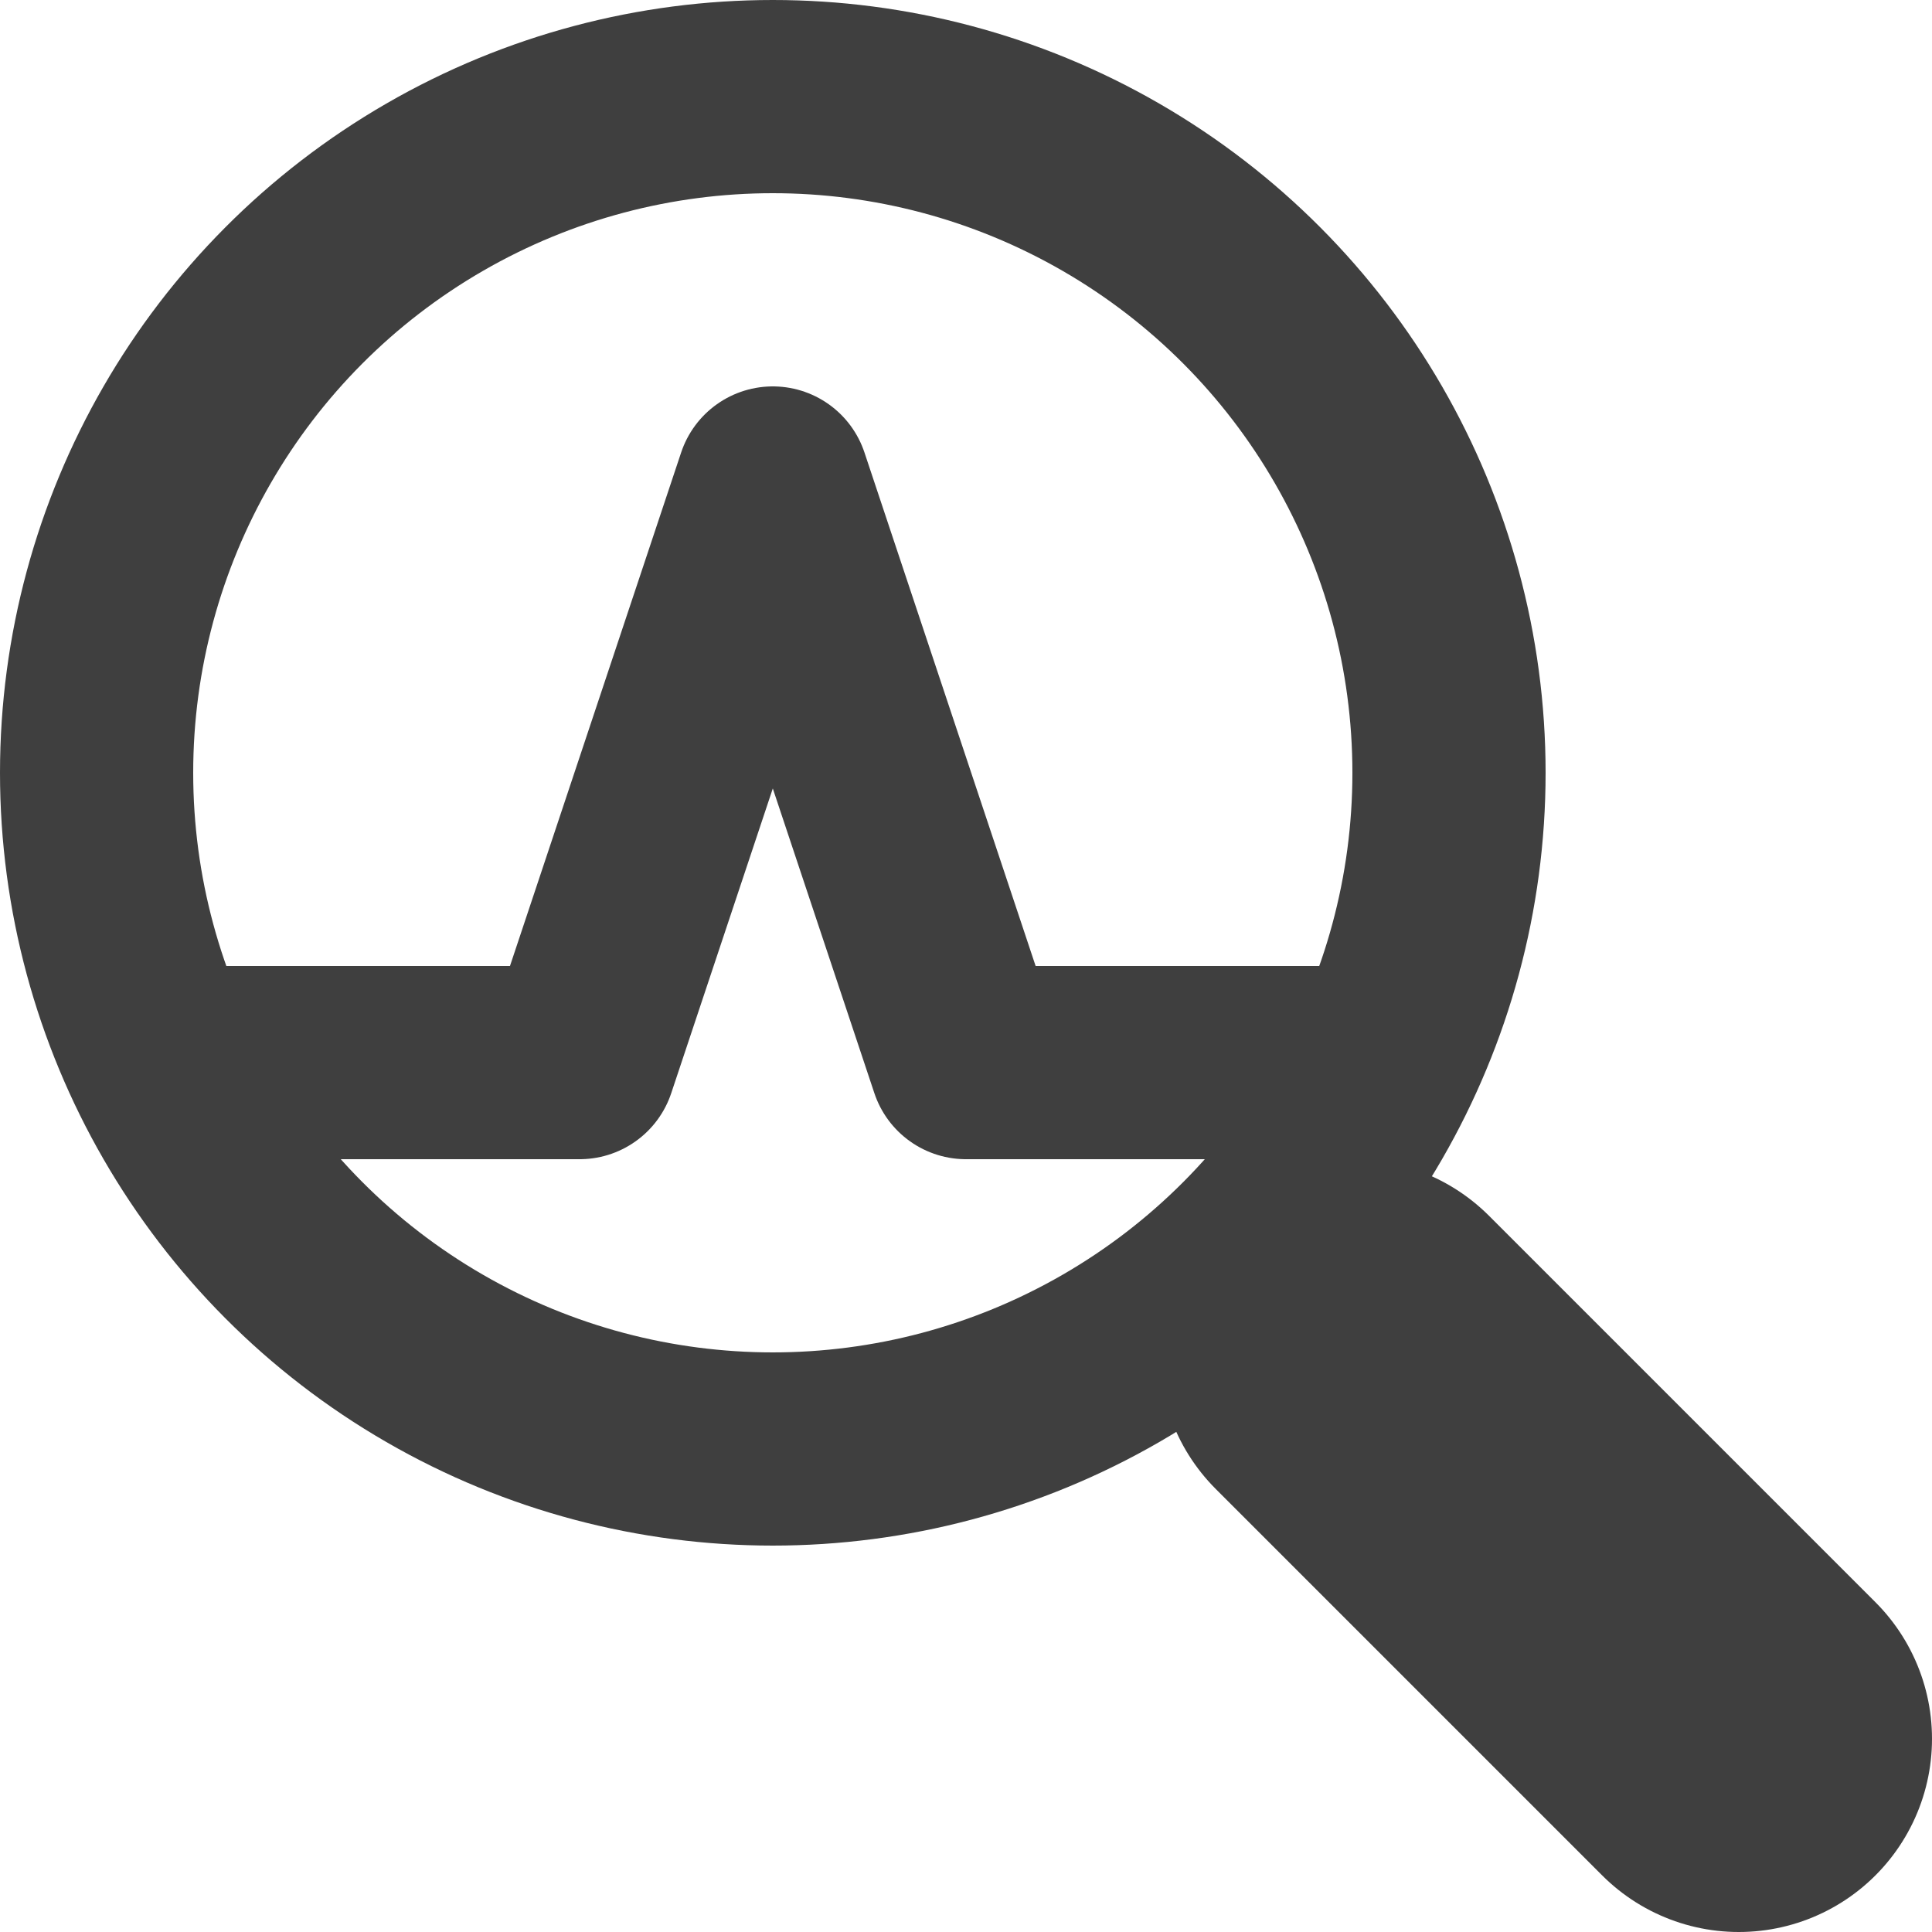
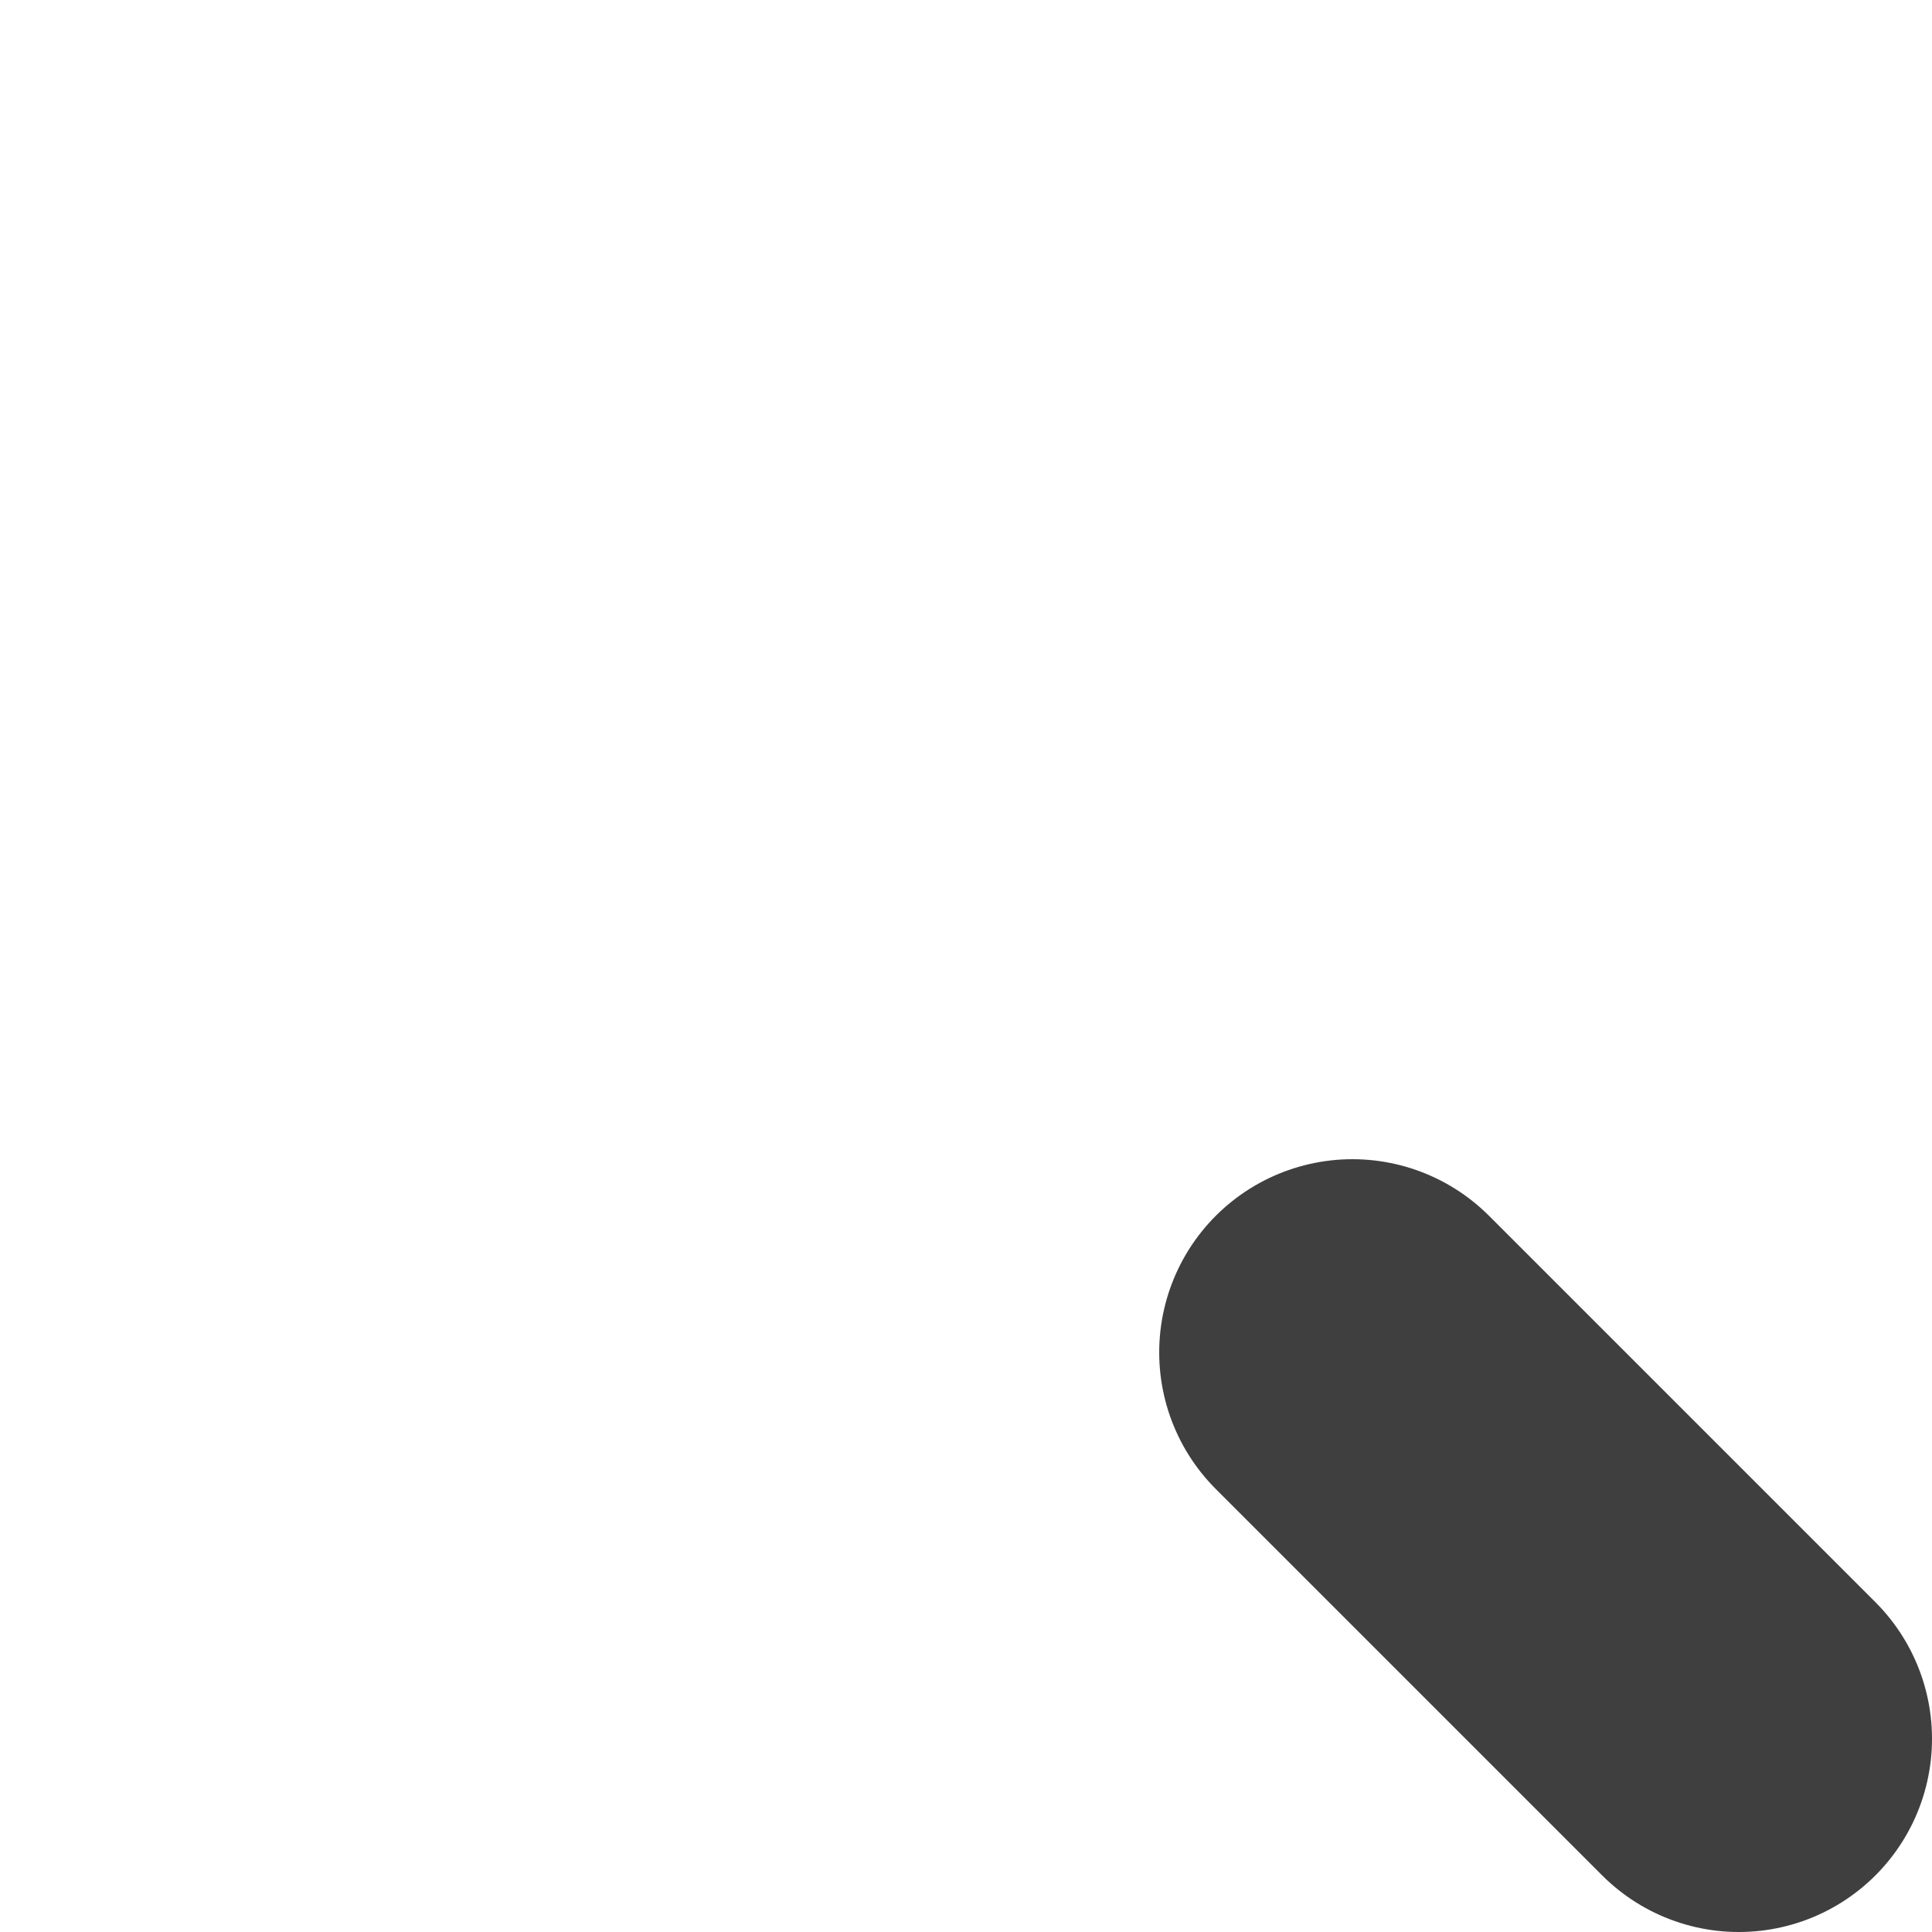
<svg xmlns="http://www.w3.org/2000/svg" width="20px" height="20px" viewBox="0 0 20 20" version="1.1">
  <title>Anomaly detection@svg</title>
  <g id="Anomaly-detection" stroke="none" stroke-width="1" fill="none" fill-rule="evenodd">
    <g id="Dark-/-20-/-details">
      <g id="Group">
        <rect id="Rectangle" x="0" y="0" width="20" height="20" />
        <line x1="14" y1="14" x2="18" y2="18" id="Path-9" stroke="#3F3F3F" stroke-width="4" stroke-linecap="round" stroke-linejoin="round" />
-         <circle id="Oval" stroke="#3F3F3F" stroke-width="2" stroke-linecap="round" stroke-linejoin="round" cx="8" cy="8" r="7" />
      </g>
-       <path d="M2,11 C2,11 3.333,11 6,11 C7.333,7 8,5 8,5 C8,5 8.667,7 10,11 L14,11" id="Path" stroke="#3F3F3F" stroke-width="2" stroke-linecap="round" stroke-linejoin="round" />
    </g>
  </g>
</svg>